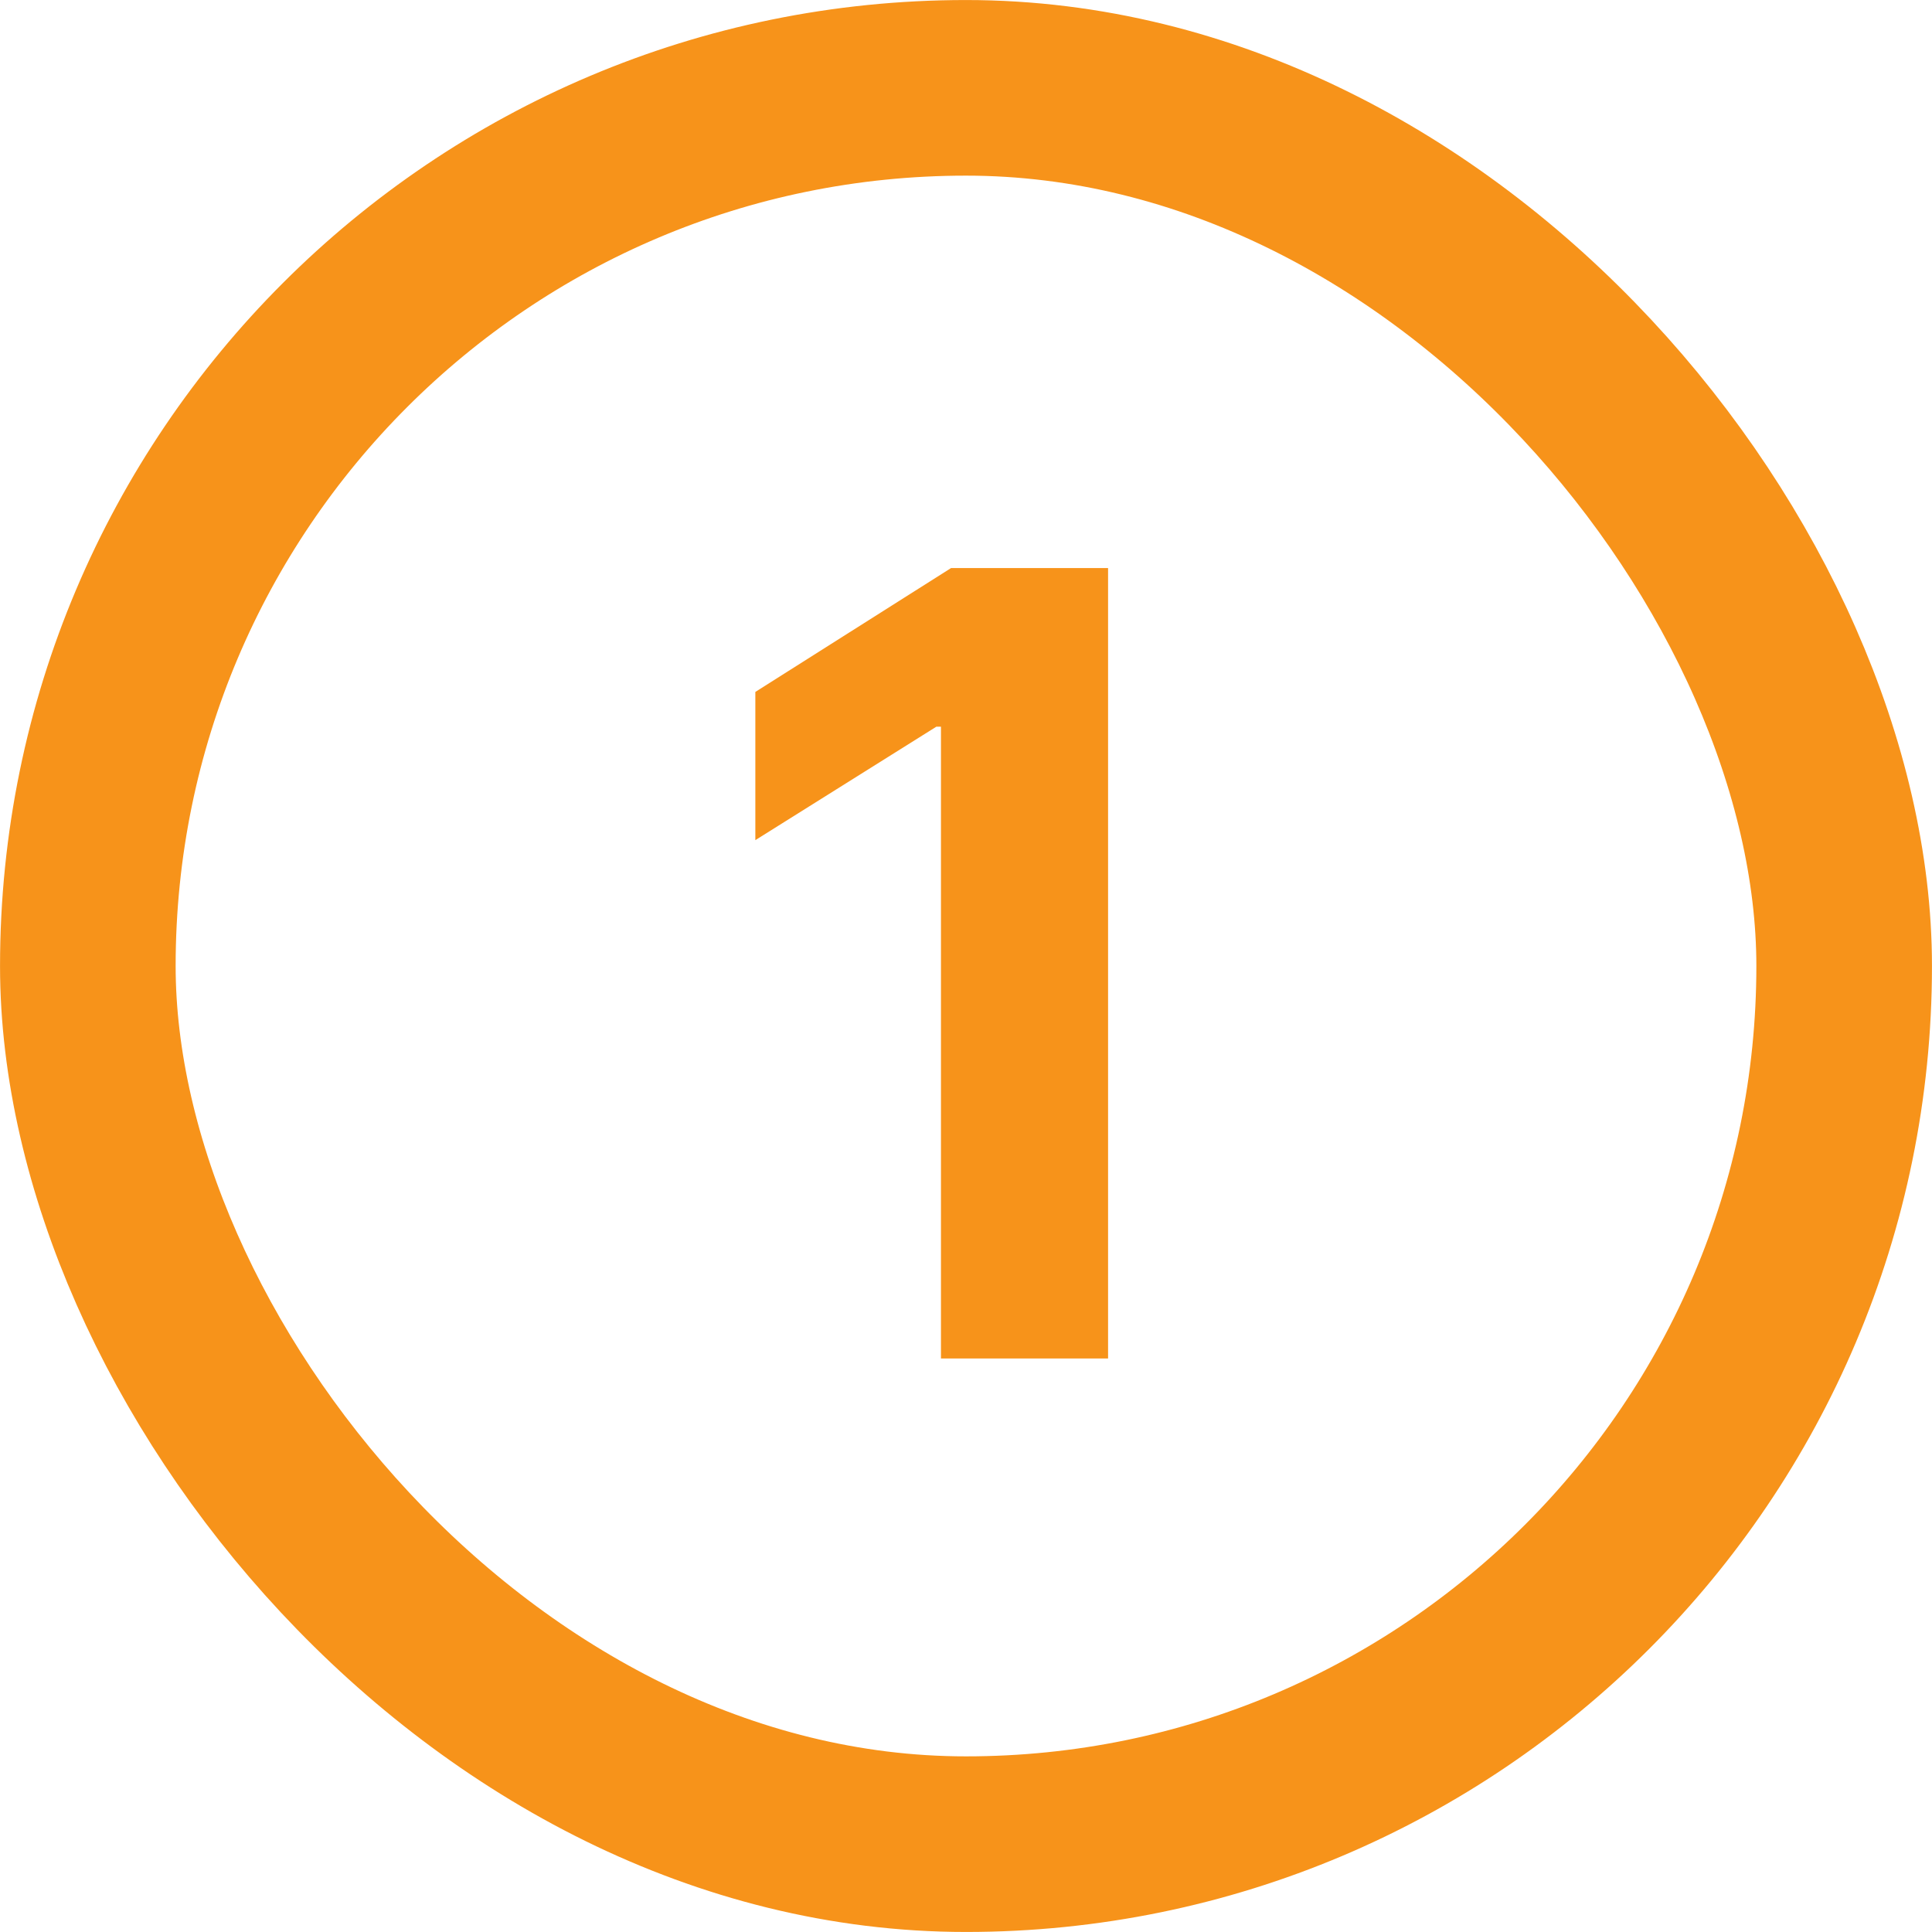
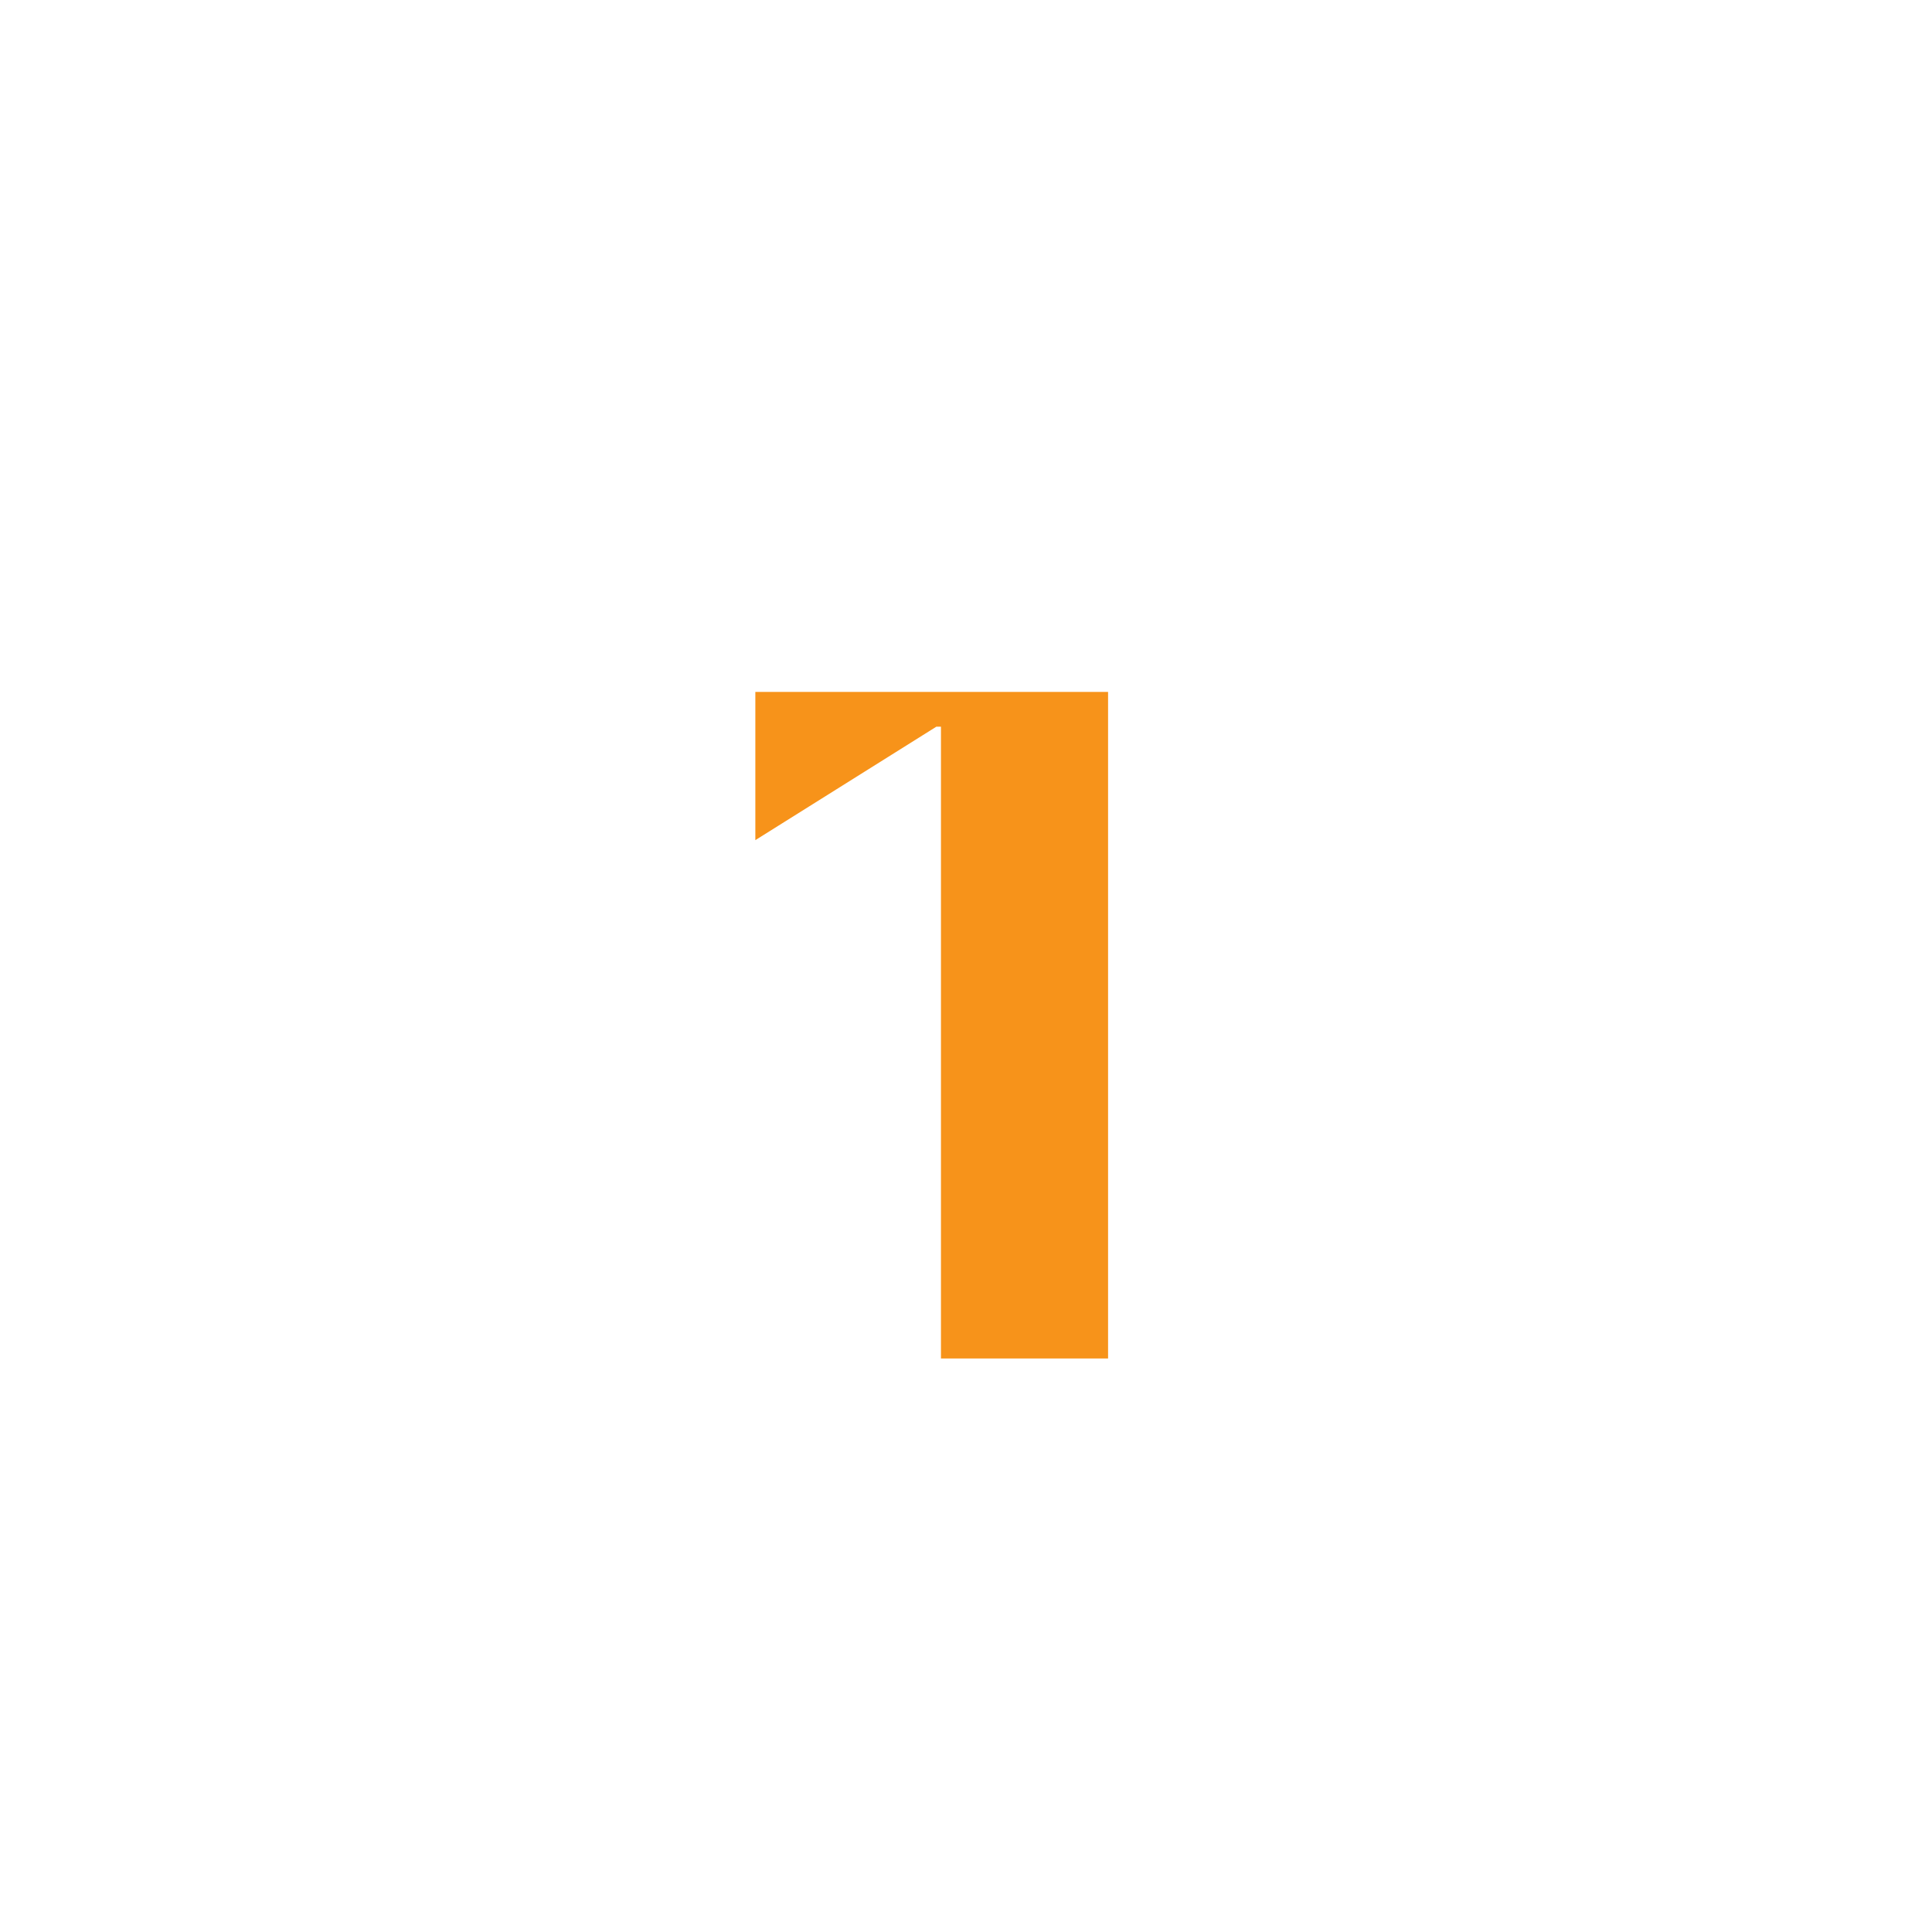
<svg xmlns="http://www.w3.org/2000/svg" width="28" height="28" viewBox="0 0 28 28" fill="none">
-   <path d="M16.059 8.233V19.688H13.637V10.532H13.57L10.947 12.176V10.028L13.783 8.233H16.059Z" fill="#F7931A" />
-   <rect x="1.273" y="1.273" width="25.454" height="25.454" rx="12.727" stroke="#F7931A" stroke-width="2.545" />
+   <path d="M16.059 8.233V19.688H13.637V10.532H13.57L10.947 12.176V10.028H16.059Z" fill="#F7931A" />
</svg>